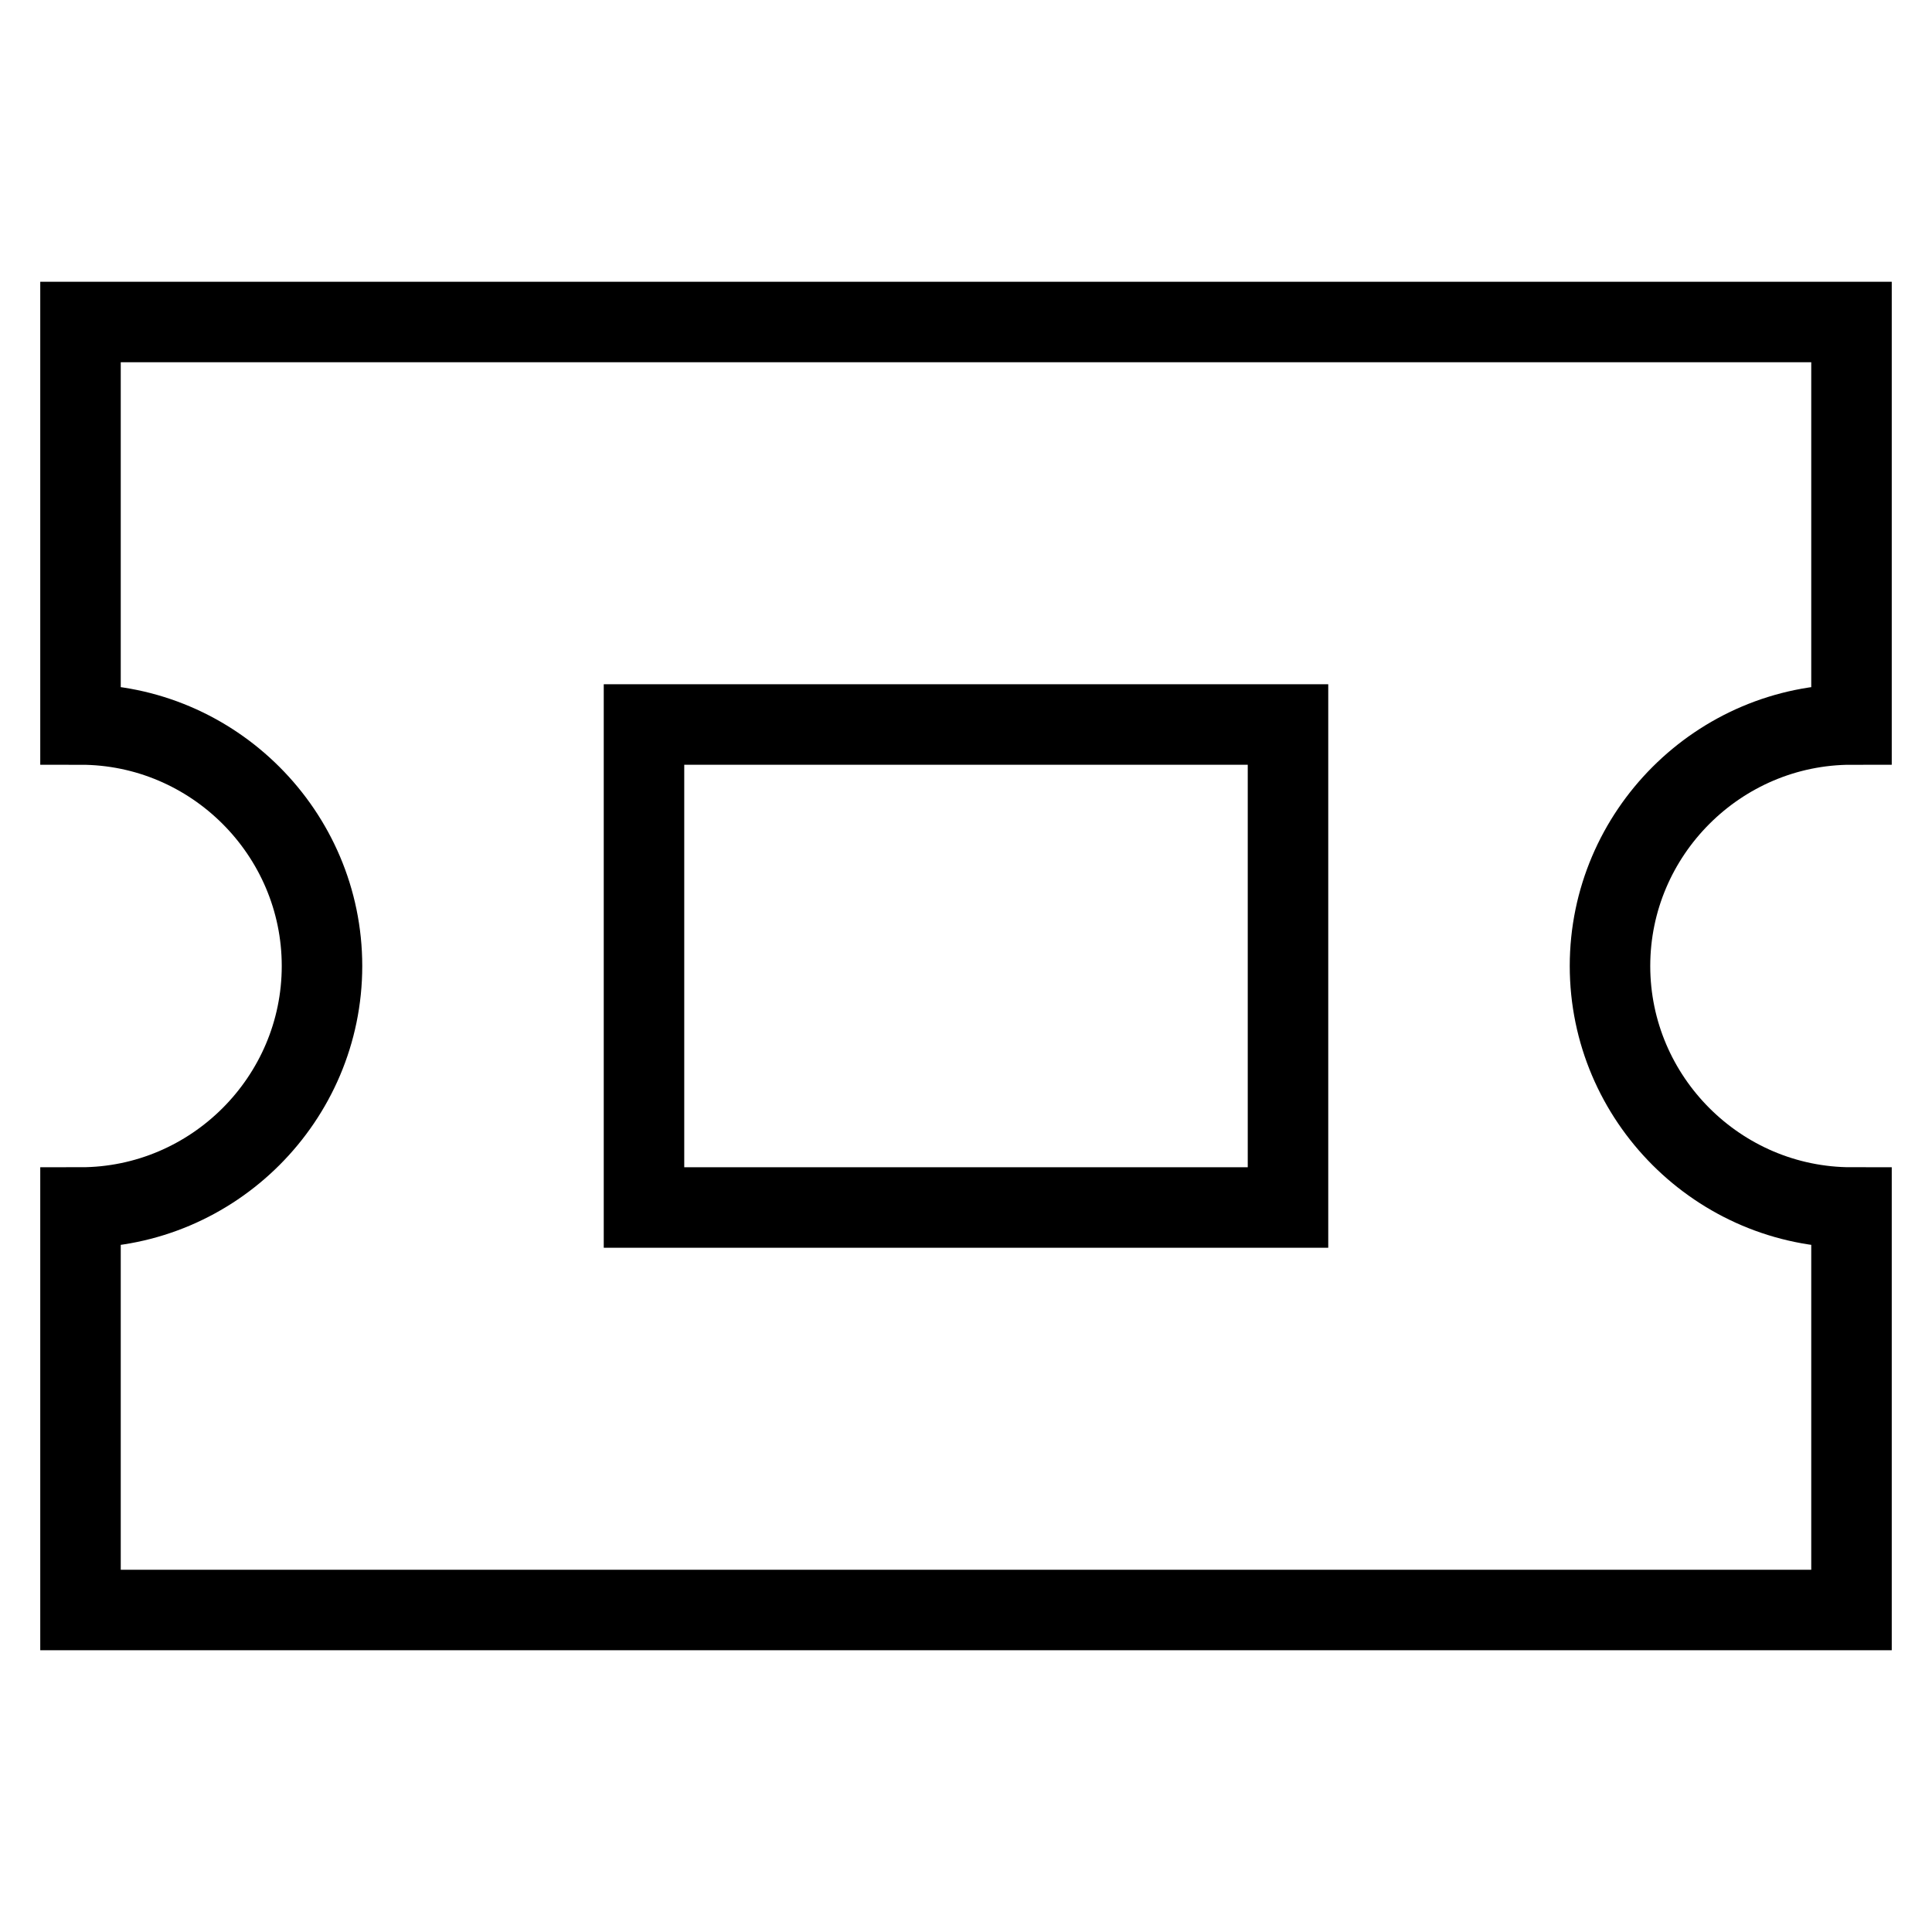
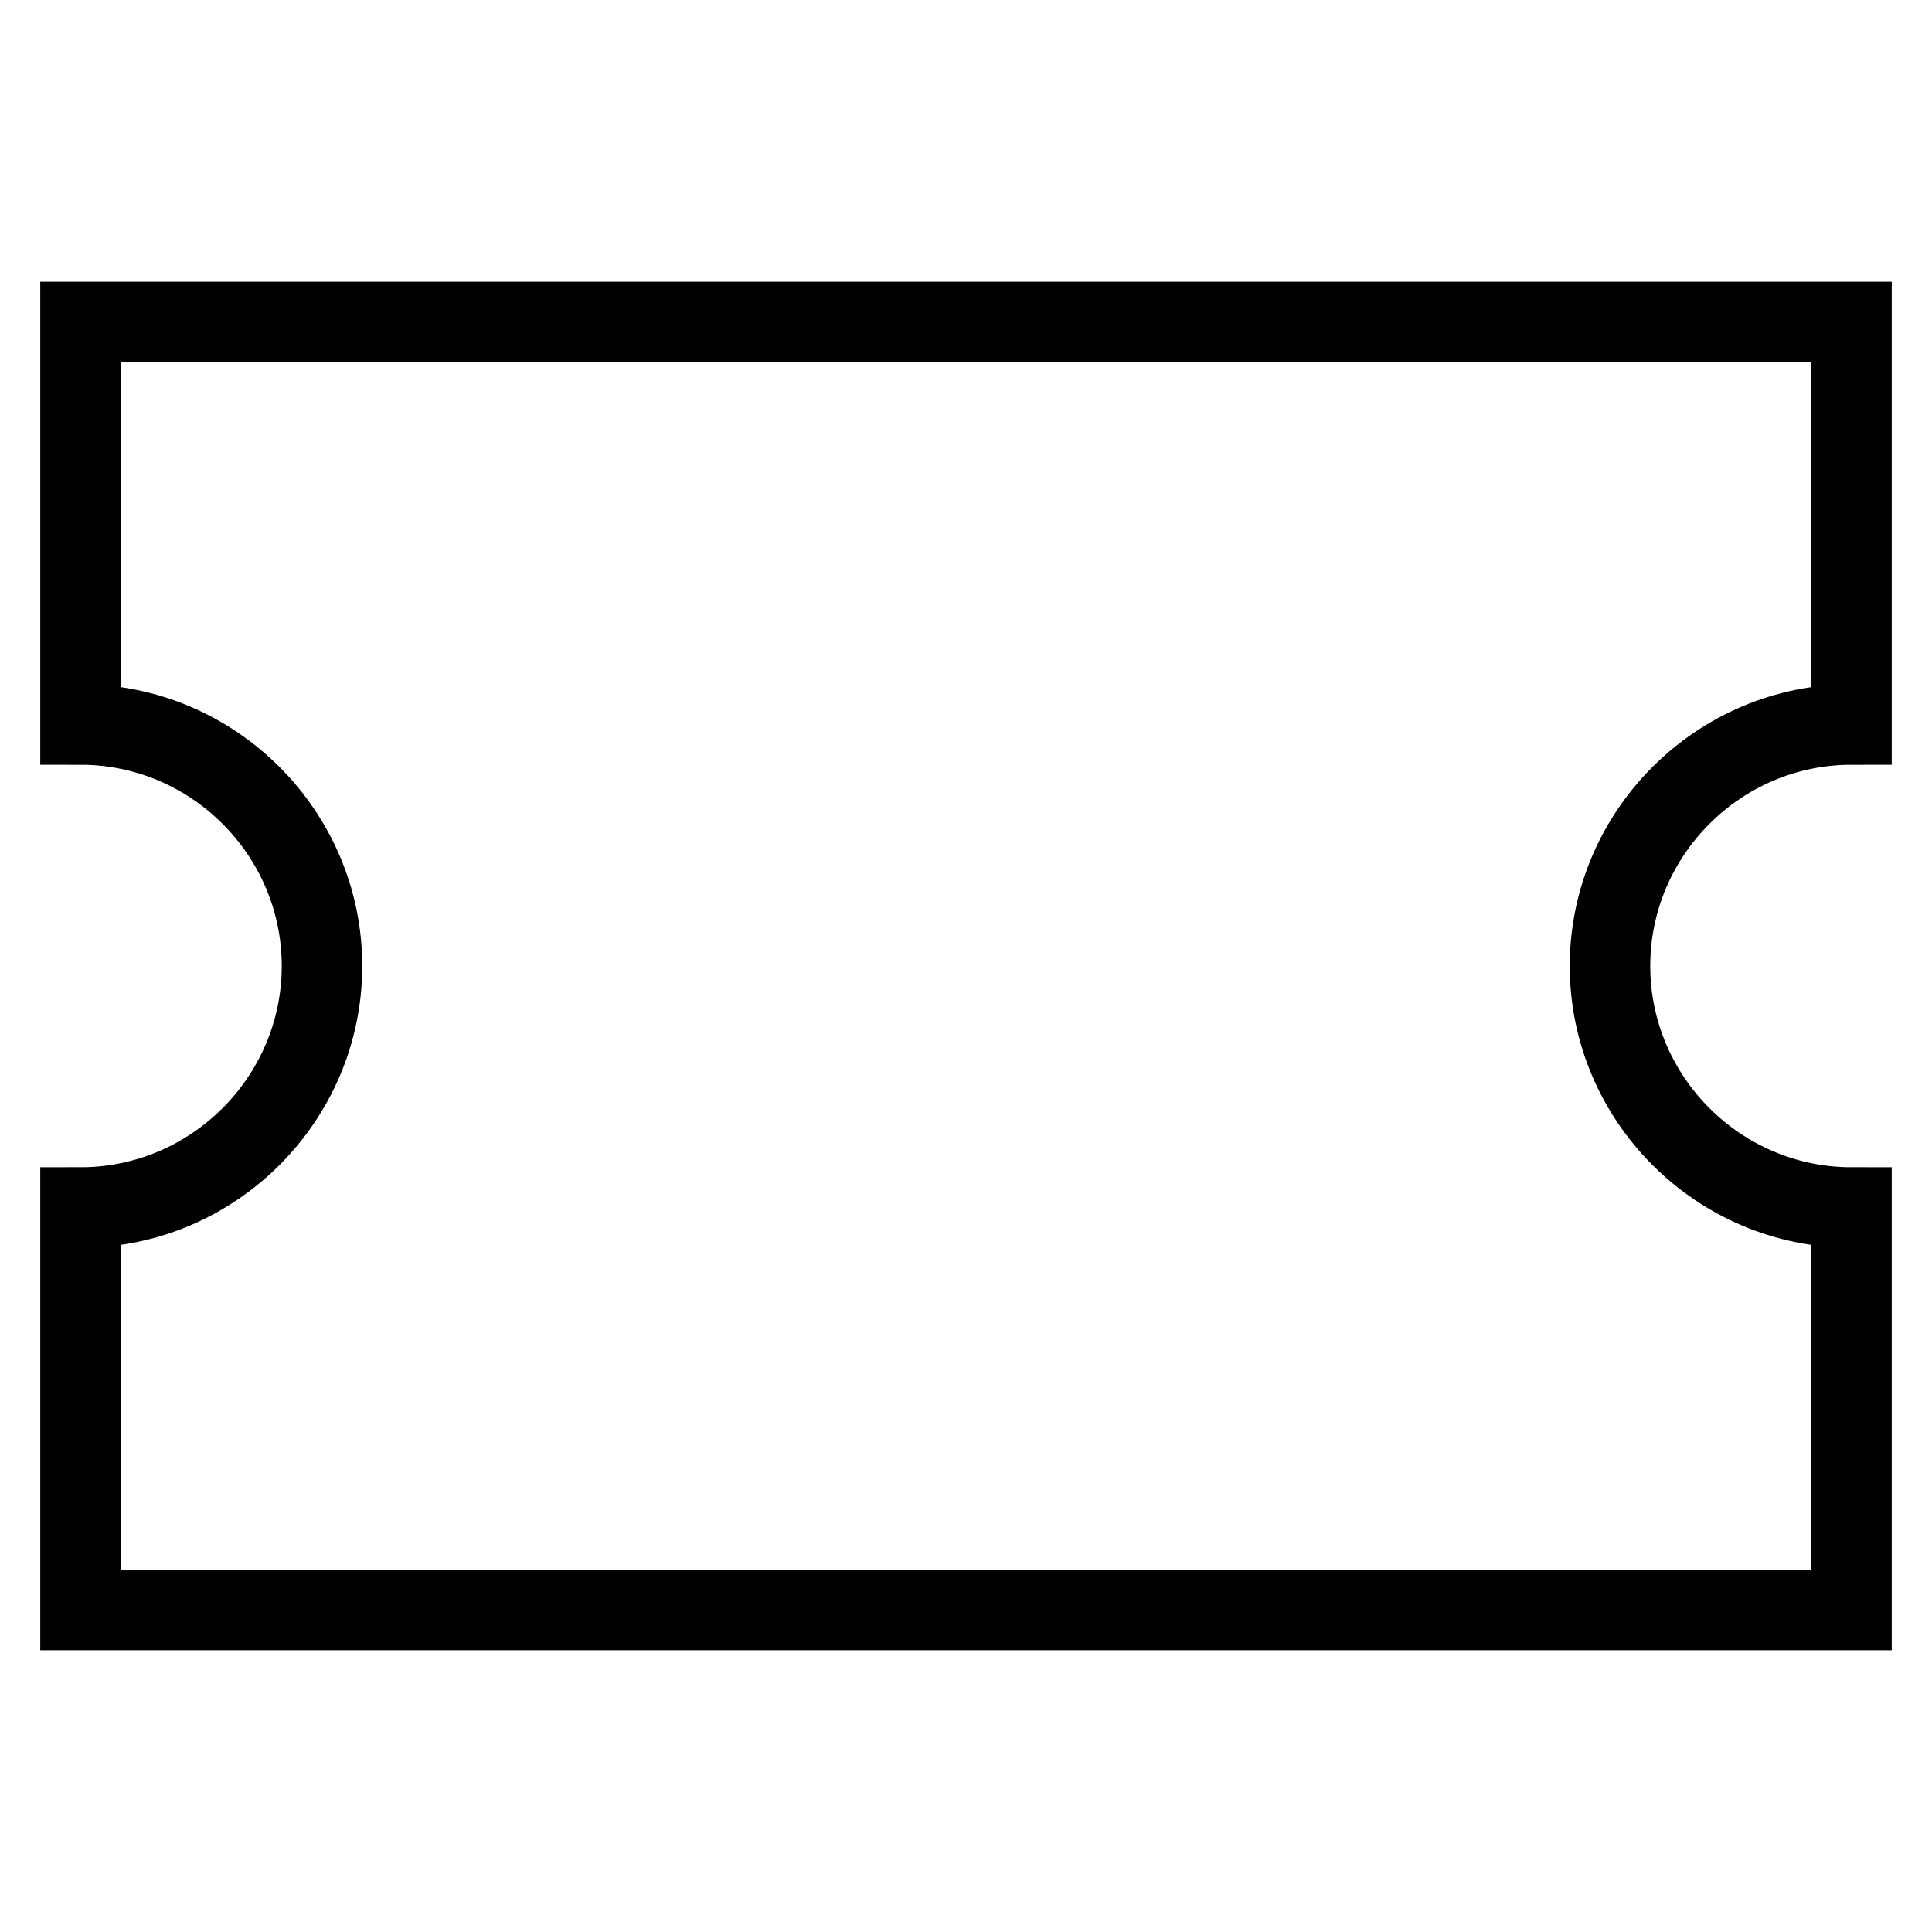
<svg xmlns="http://www.w3.org/2000/svg" version="1.1" x="0px" y="0px" viewBox="0 0 48 48" xml:space="preserve" width="48" height="48">
  <g class="nc-icon-wrapper" fill="currentColor">
    <path fill="none" stroke="currentColor" stroke-width="2" stroke-linecap="square" stroke-miterlimit="10" d="M40,24c0-3.3,2.7-6,6-6V8H2 v10c3.3,0,6,2.7,6,6s-2.7,6-6,6v10h44V30C42.7,30,40,27.3,40,24z" stroke-linejoin="miter" />
-     <rect data-color="color-2" x="16" y="18" fill="none" stroke="currentColor" stroke-width="2" stroke-linecap="square" stroke-miterlimit="10" width="16" height="12" stroke-linejoin="miter" />
  </g>
</svg>